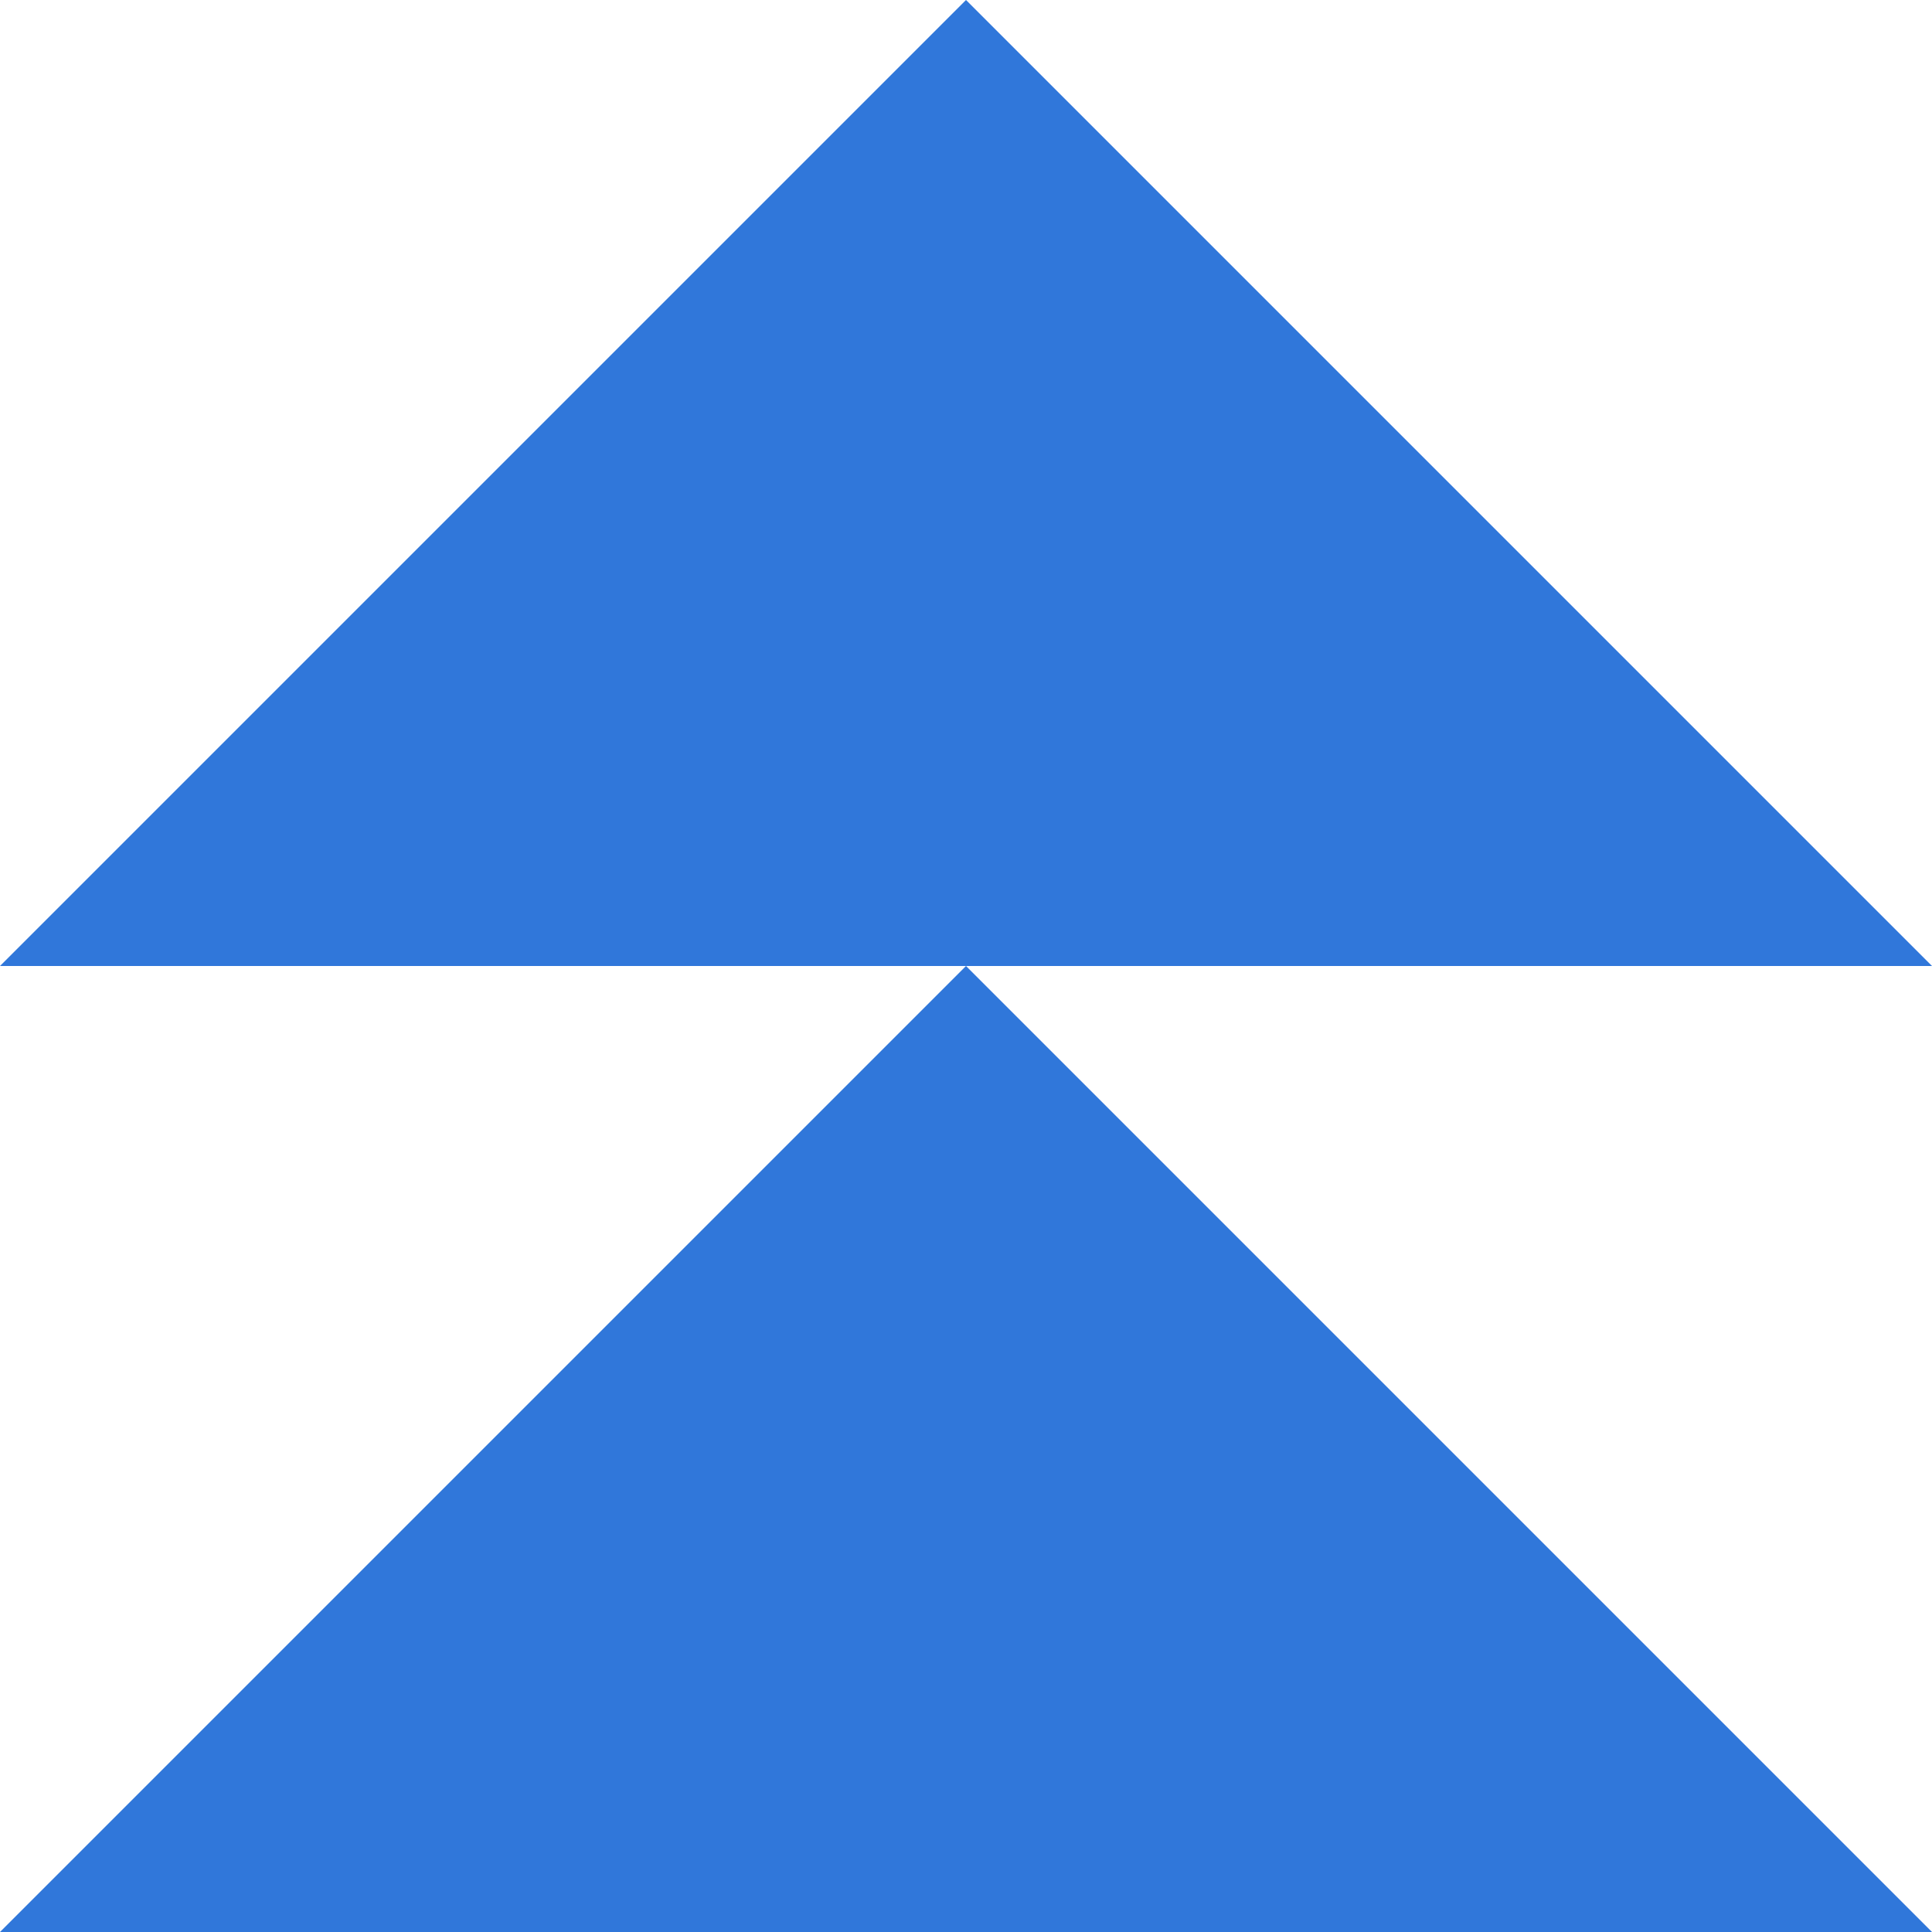
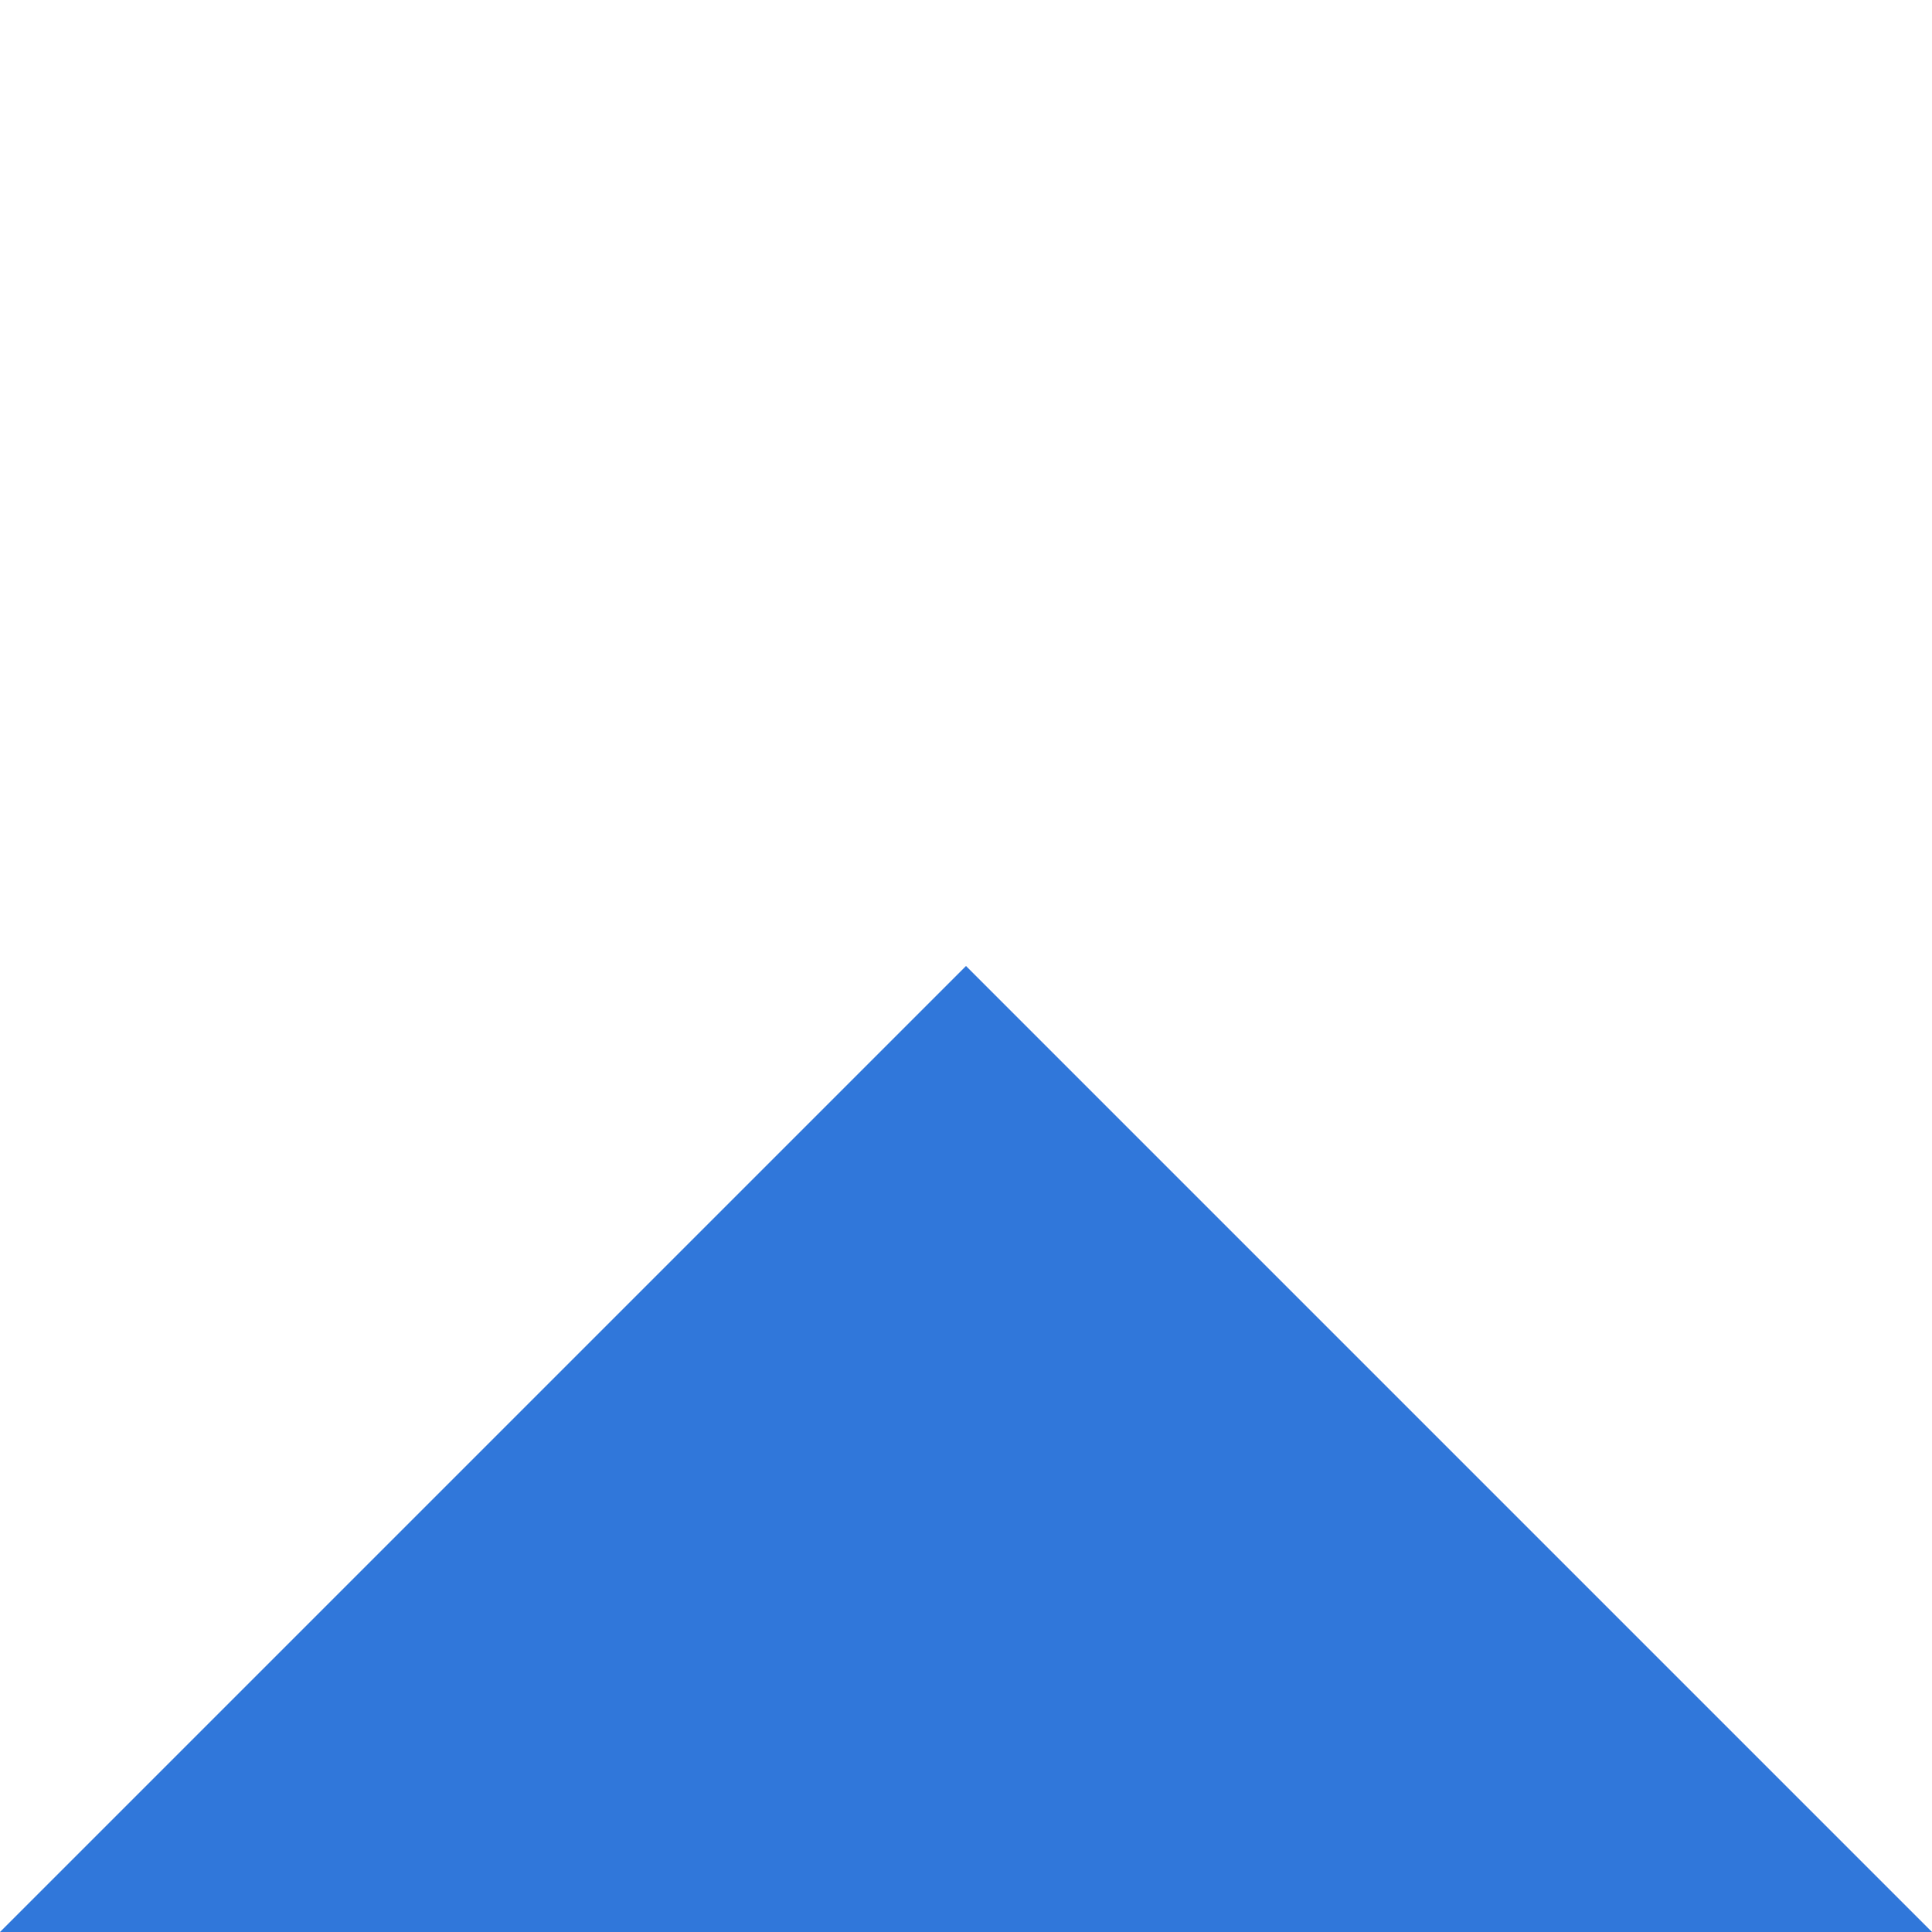
<svg xmlns="http://www.w3.org/2000/svg" width="48" height="48" viewBox="0 0 48 48" fill="none">
-   <path d="M48 24L24 0L0 24H48Z" fill="#3077DA" />
  <path d="M48 48L24 24L0 48H48Z" fill="#3077DA" />
</svg>